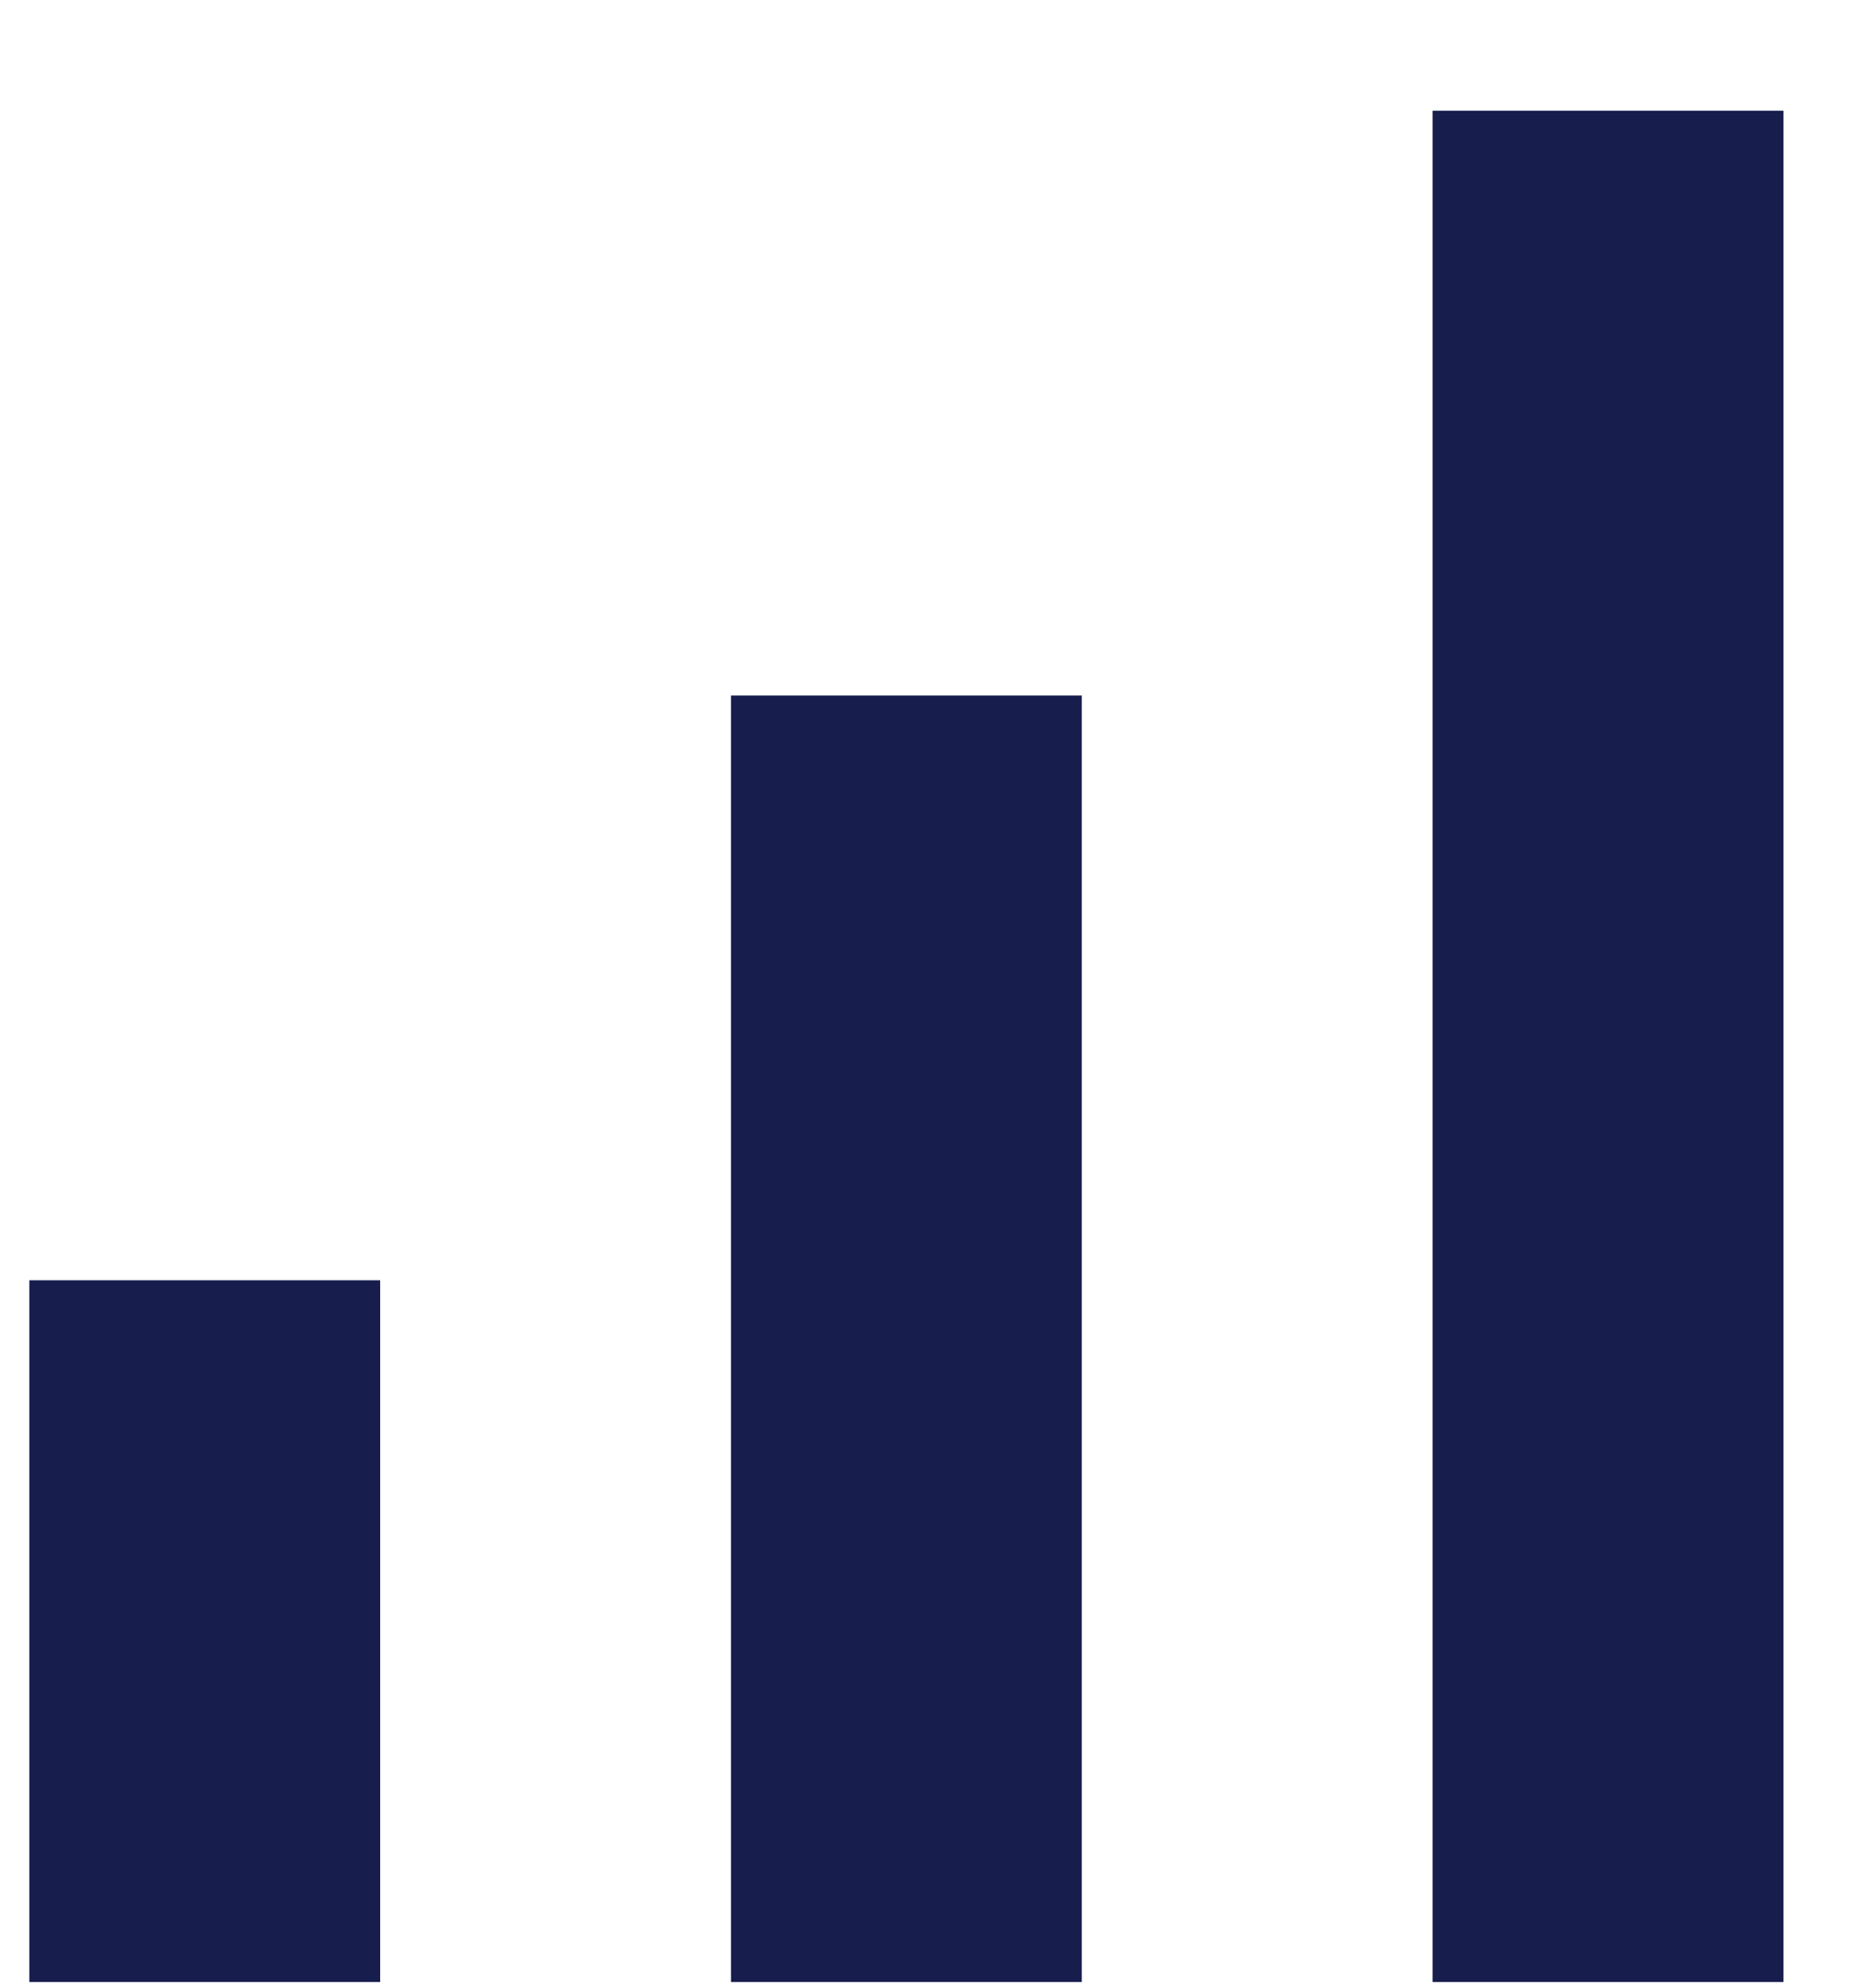
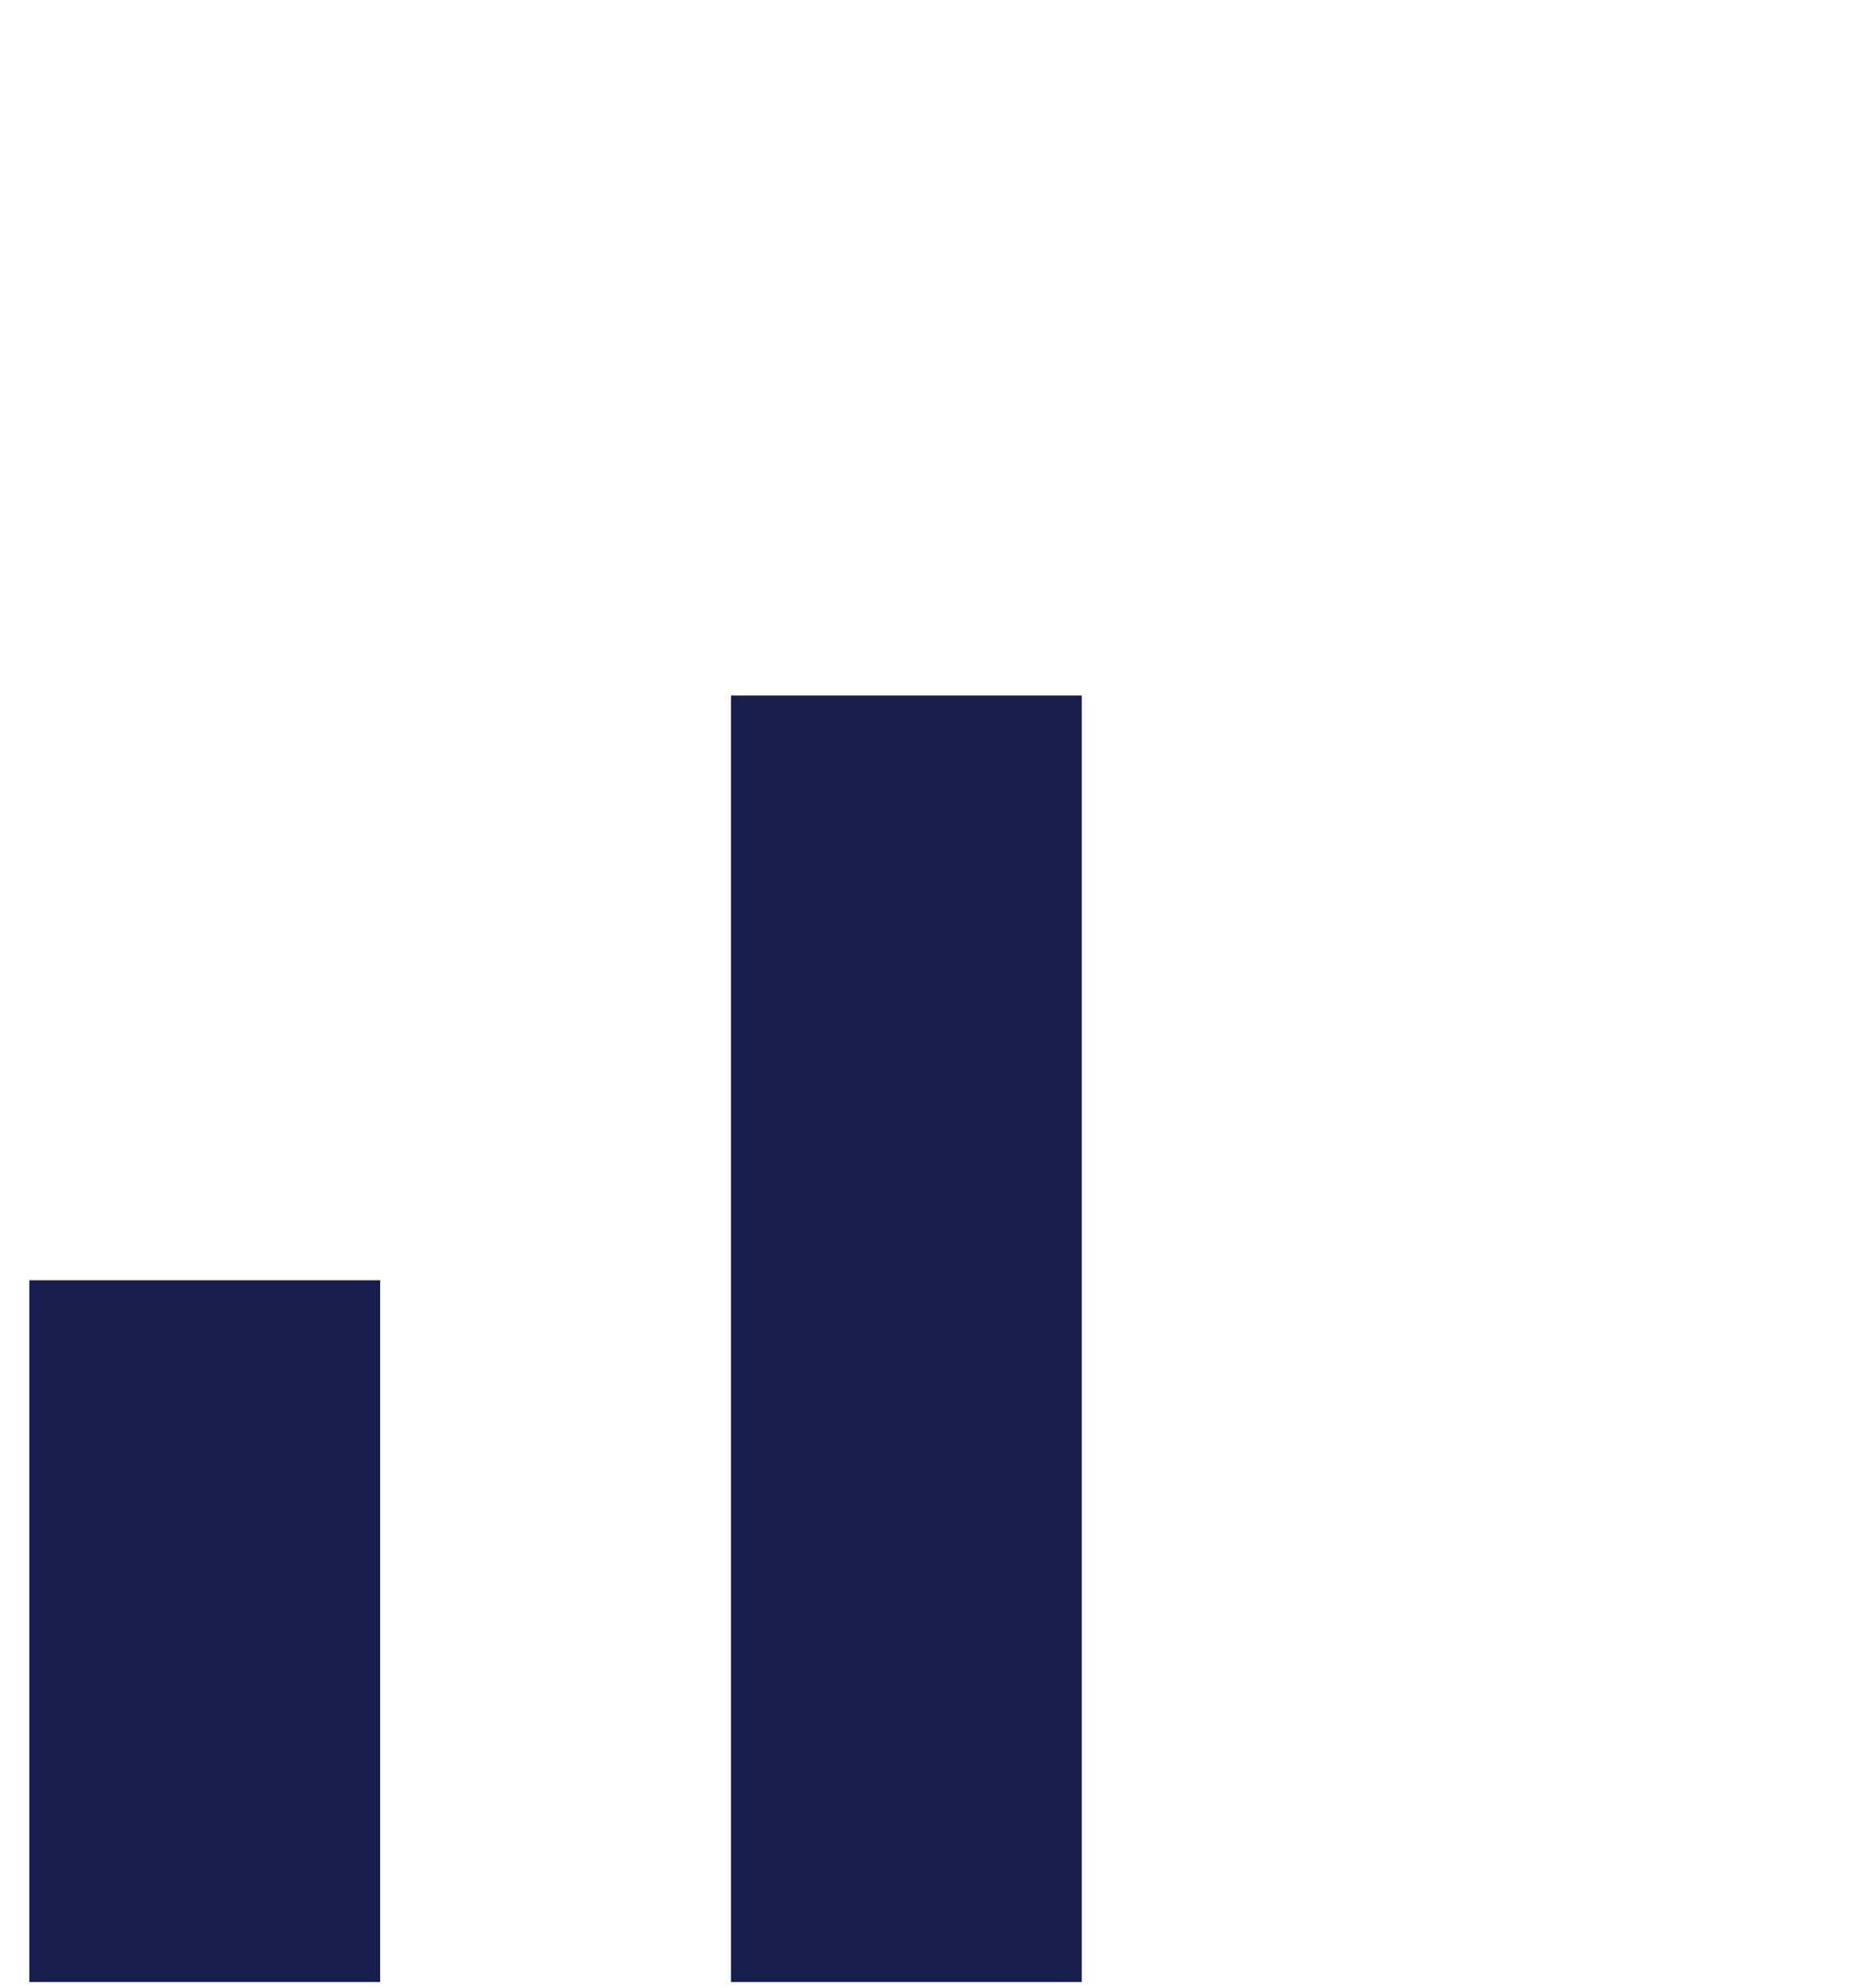
<svg xmlns="http://www.w3.org/2000/svg" width="16" height="17" viewBox="0 0 16 17" fill="none">
-   <path d="M0.251 16.947V10.947H3.251V16.947H0.251ZM6.251 16.947V5.947H9.251V16.947H6.251ZM12.251 16.947V0.947H15.251V16.947H12.251Z" fill="#171D4D" />
+   <path d="M0.251 16.947V10.947H3.251V16.947H0.251ZM6.251 16.947V5.947H9.251V16.947H6.251ZM12.251 16.947V0.947H15.251H12.251Z" fill="#171D4D" />
</svg>